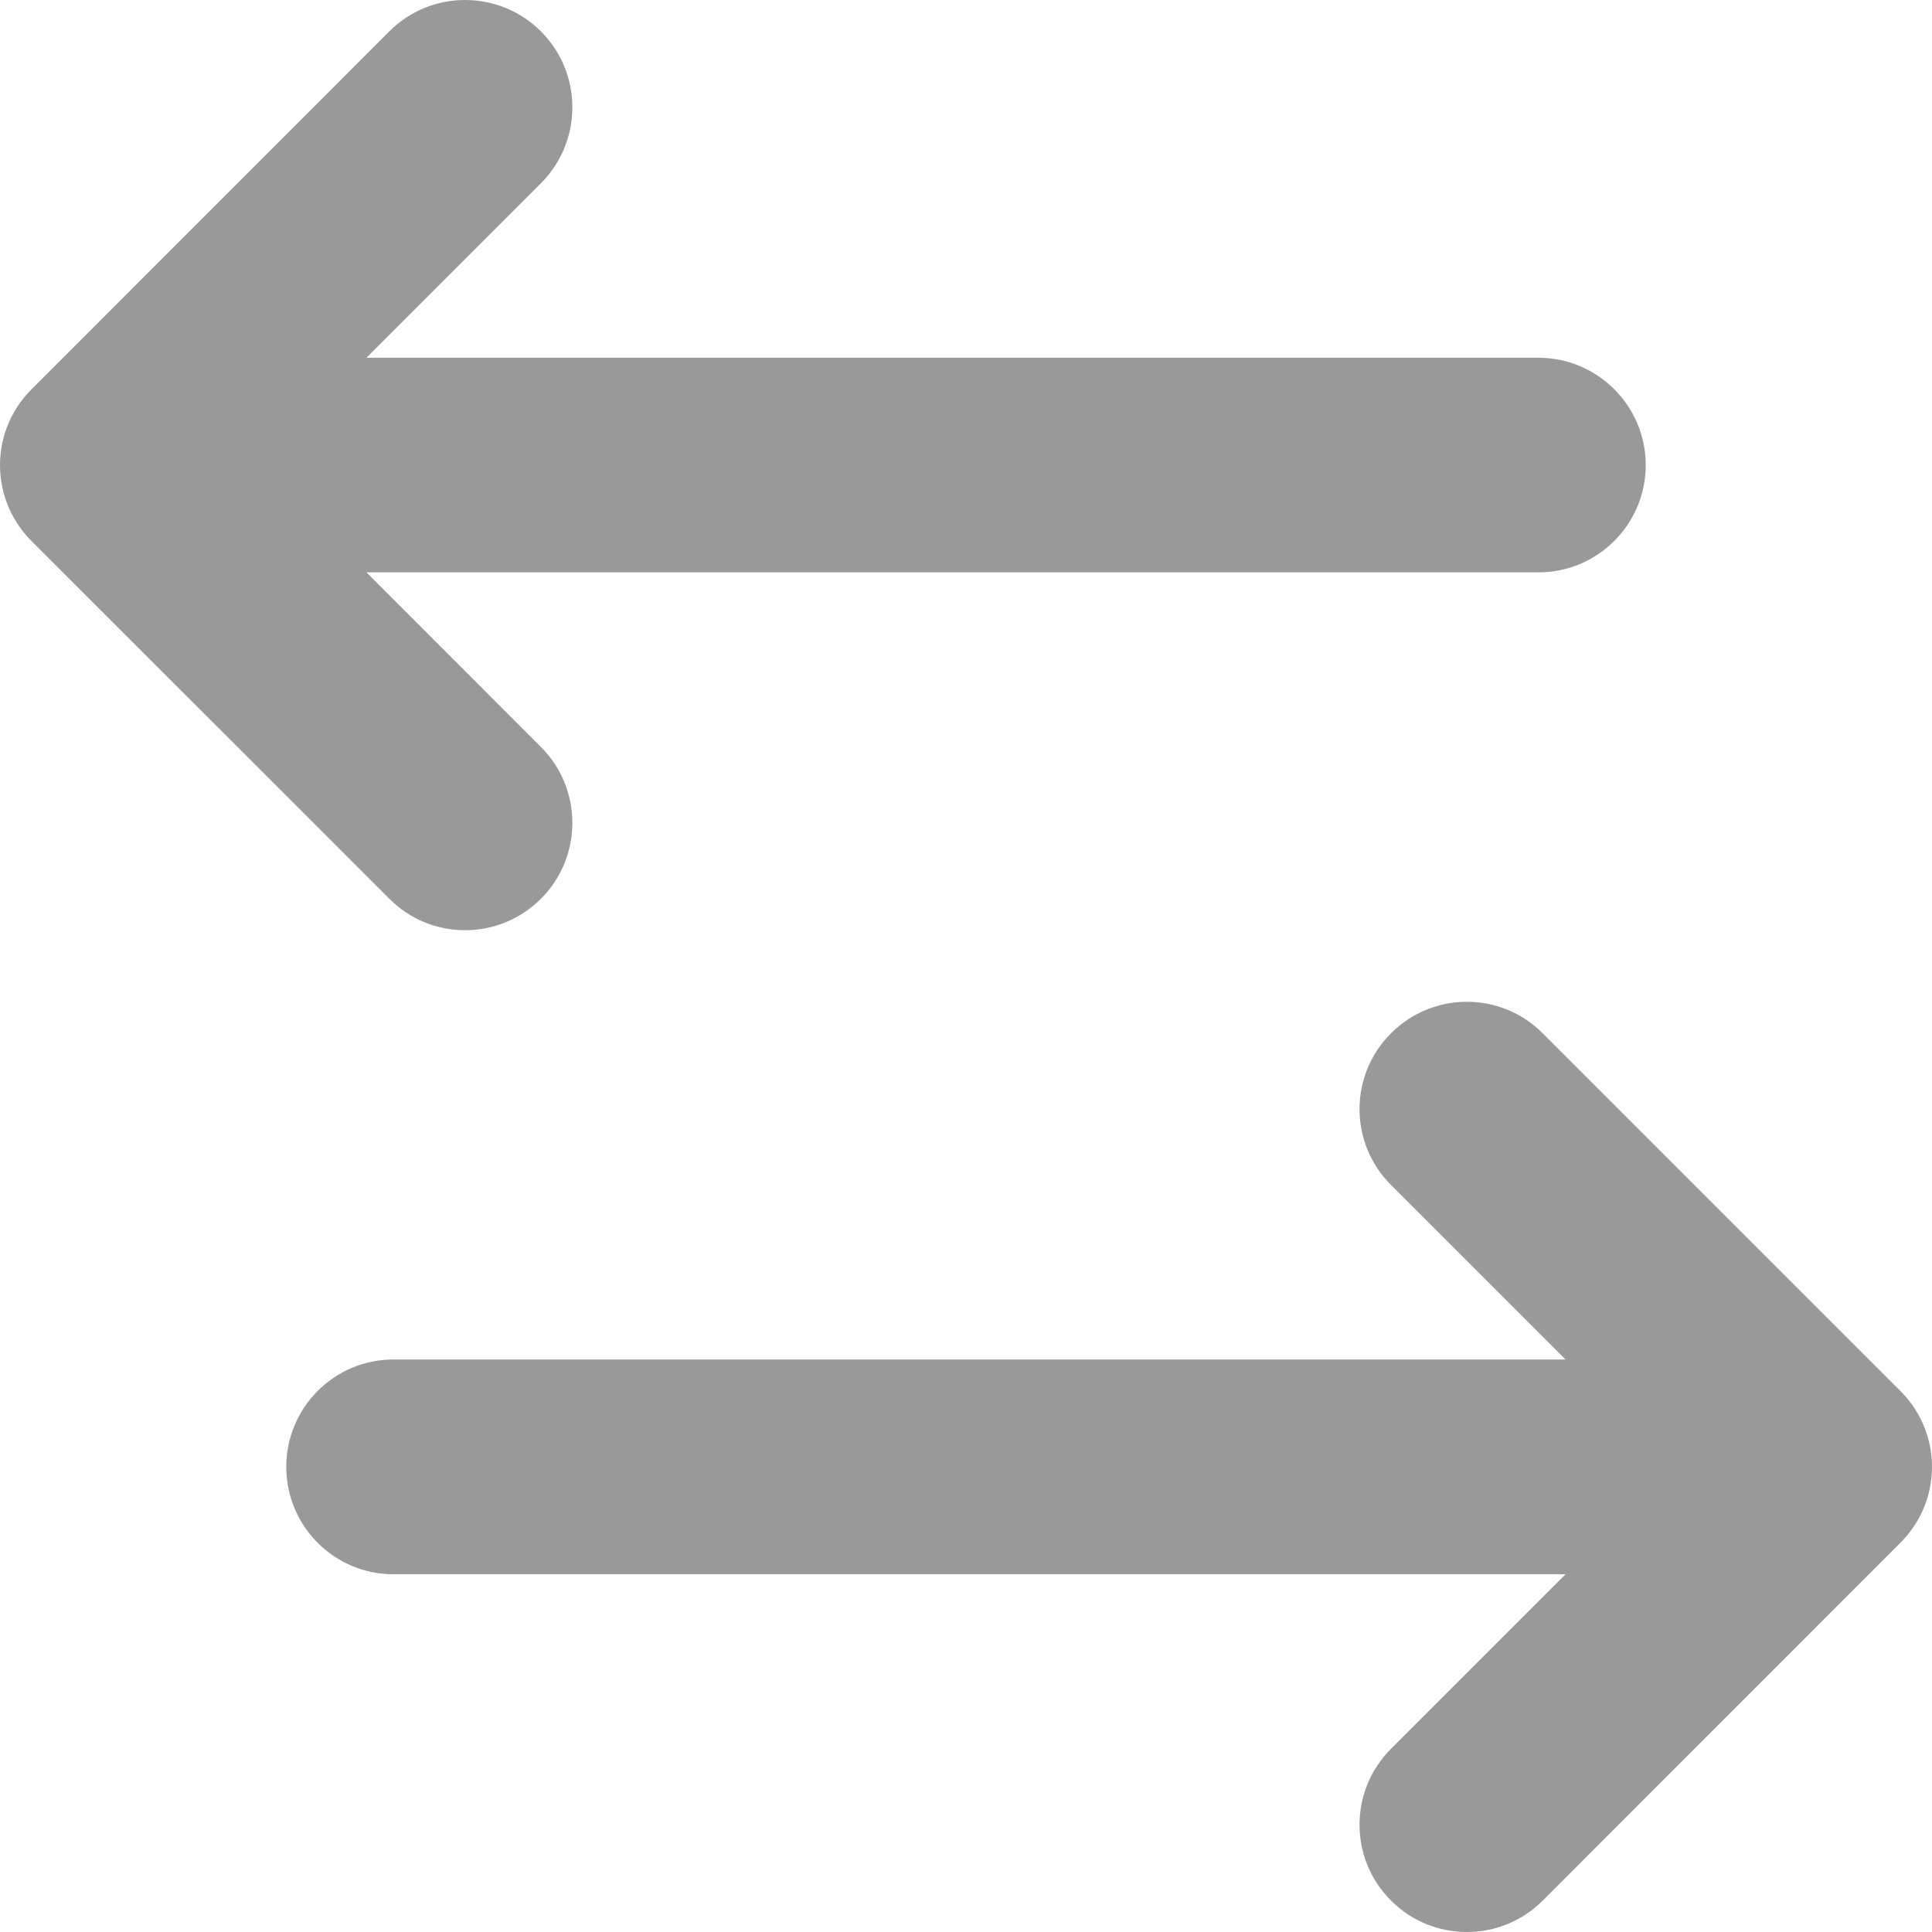
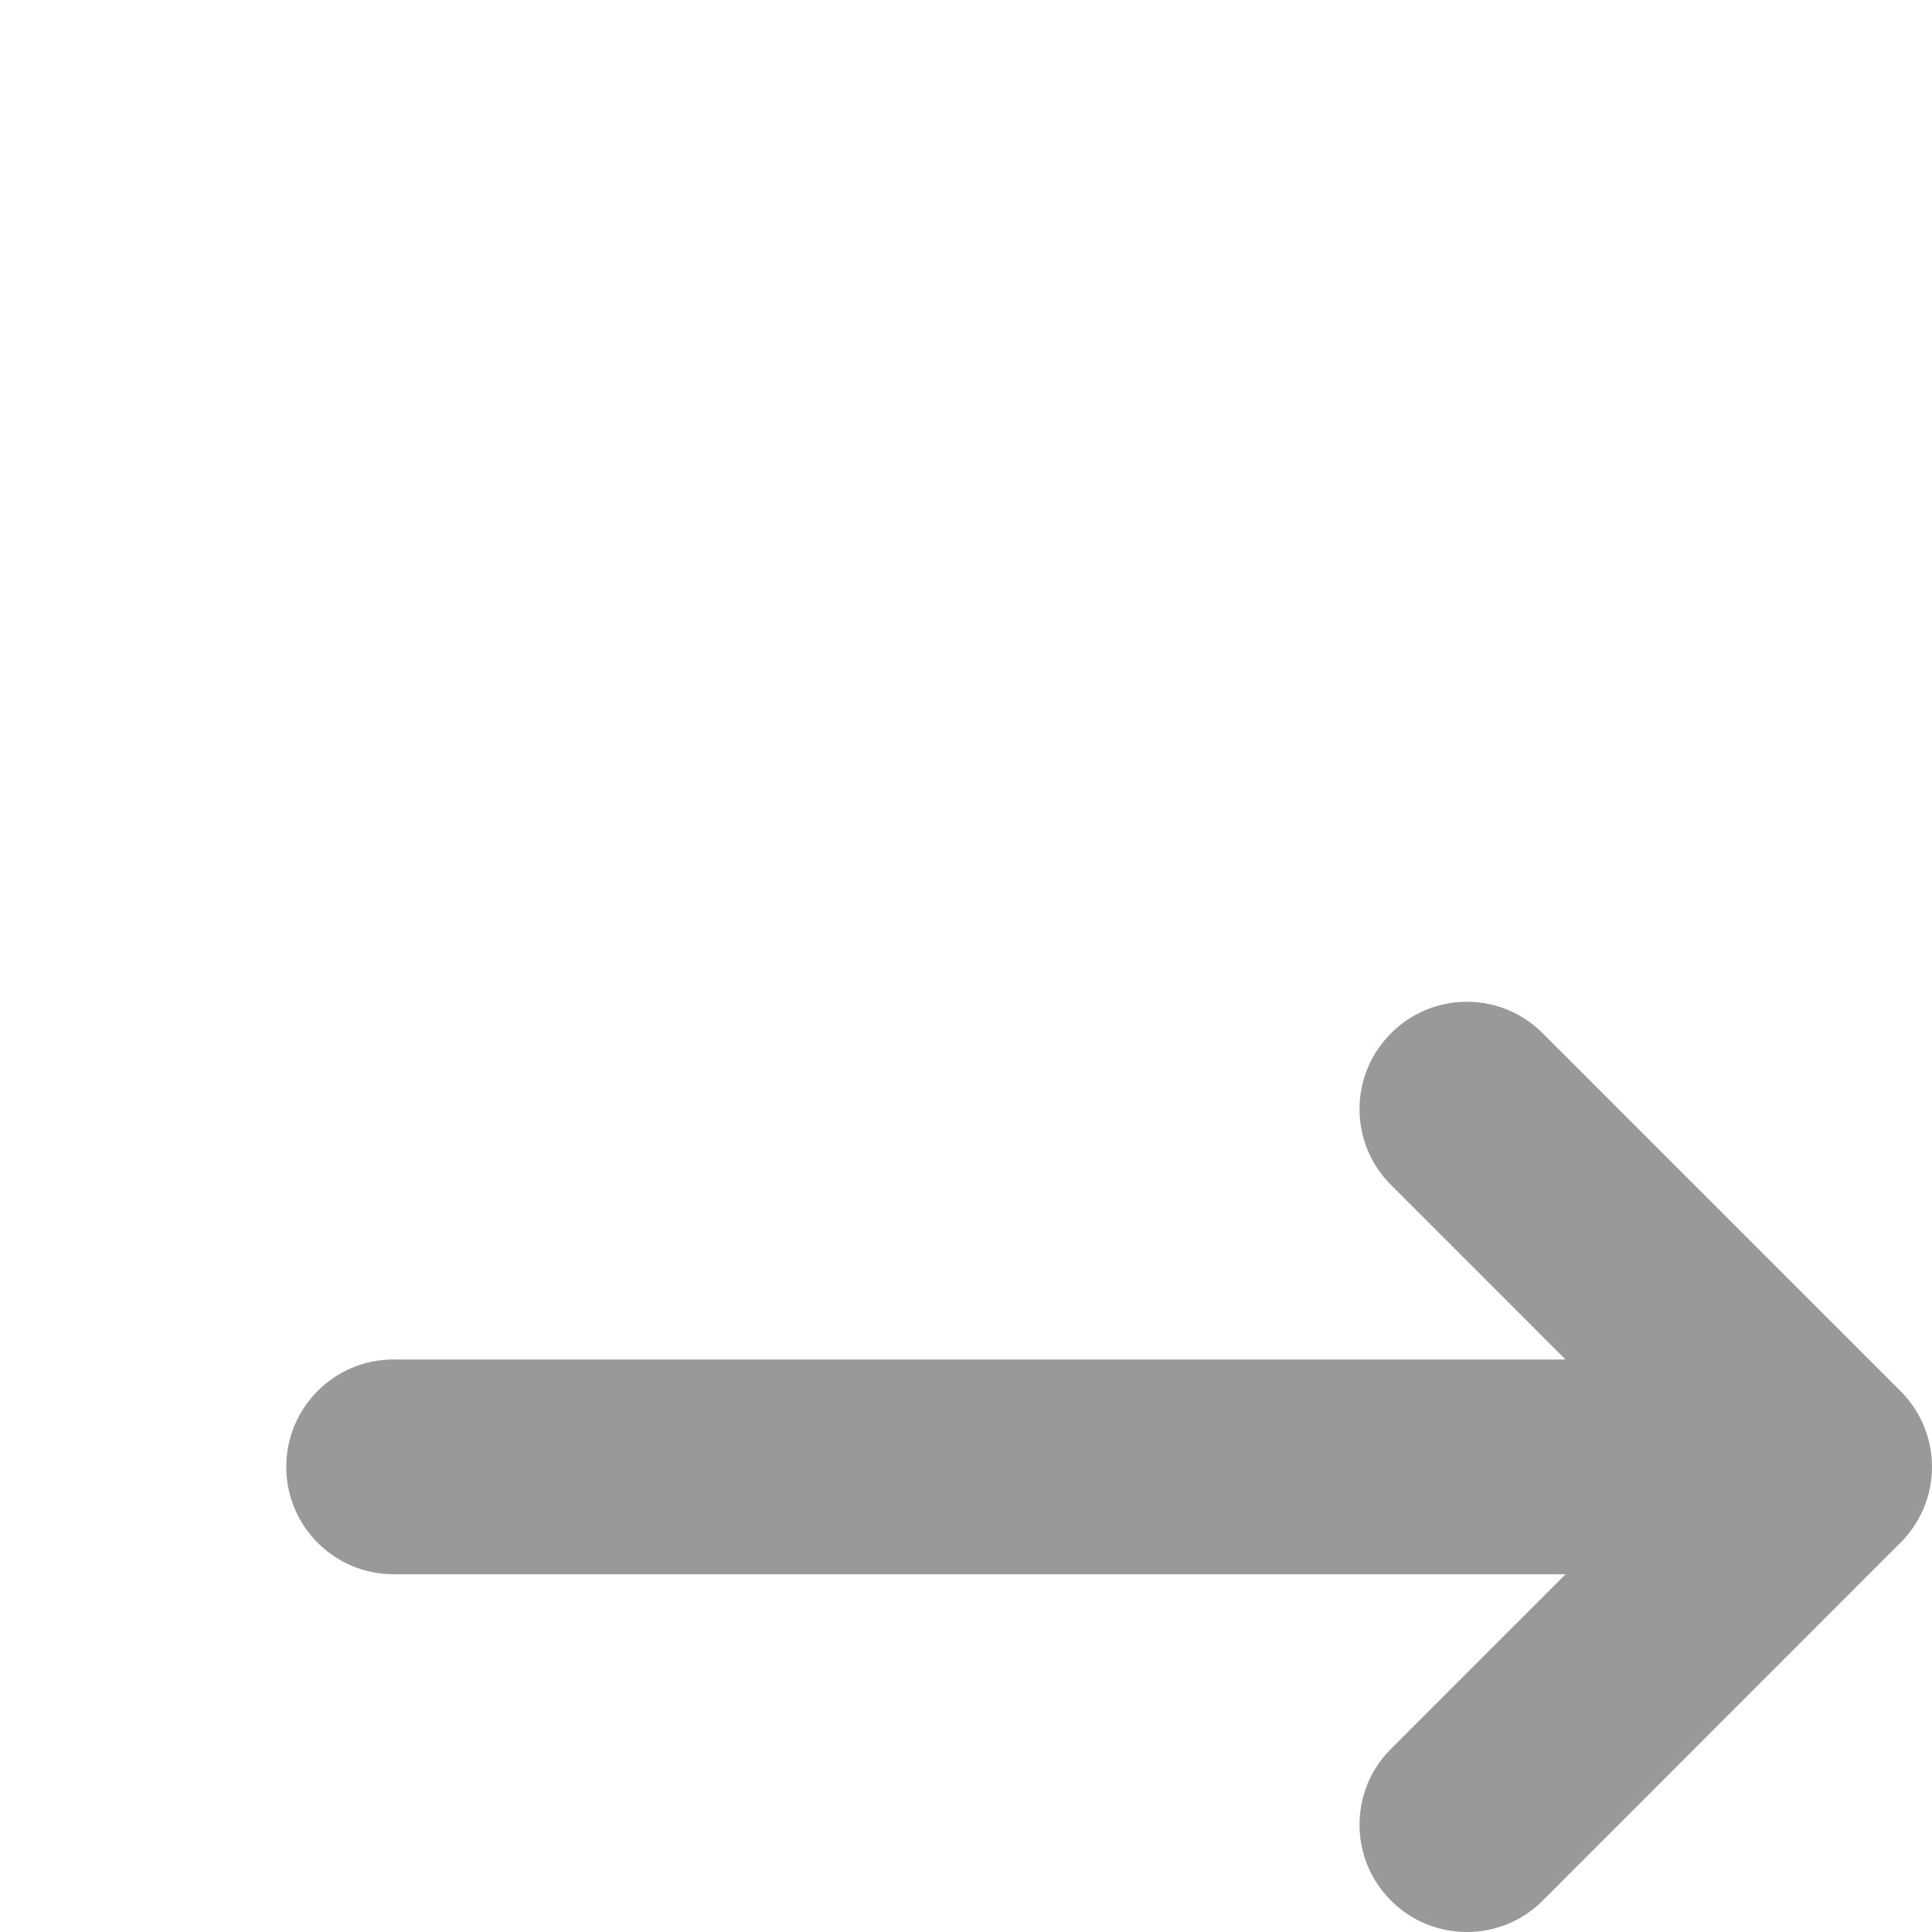
<svg xmlns="http://www.w3.org/2000/svg" width="12" height="12" viewBox="0 0 12 12" fill="none">
  <path fill-rule="evenodd" clip-rule="evenodd" d="M12 9.111C12 8.923 11.921 8.752 11.795 8.631L9.582 6.418C9.323 6.157 8.899 6.157 8.64 6.418C8.379 6.677 8.379 7.101 8.64 7.36L9.724 8.444H2.444C2.076 8.444 1.778 8.743 1.778 9.111C1.778 9.479 2.076 9.778 2.444 9.778H9.724L8.64 10.862C8.379 11.122 8.379 11.545 8.64 11.805C8.899 12.065 9.323 12.065 9.582 11.805L11.795 9.591C11.921 9.47 12 9.3 12 9.111Z" fill="#999999" />
-   <path fill-rule="evenodd" clip-rule="evenodd" d="M2.418 5.582C2.677 5.843 3.1 5.843 3.36 5.582C3.62 5.323 3.62 4.899 3.36 4.64L2.276 3.555H9.555C9.923 3.555 10.222 3.257 10.222 2.889C10.222 2.521 9.923 2.222 9.555 2.222H2.276L3.36 1.138C3.62 0.878 3.62 0.455 3.36 0.195C3.1 -0.065 2.677 -0.065 2.418 0.195L0.205 2.409C0.079 2.53 0 2.7 0 2.889C0 3.078 0.079 3.248 0.205 3.37L2.418 5.582Z" fill="#999999" />
</svg>